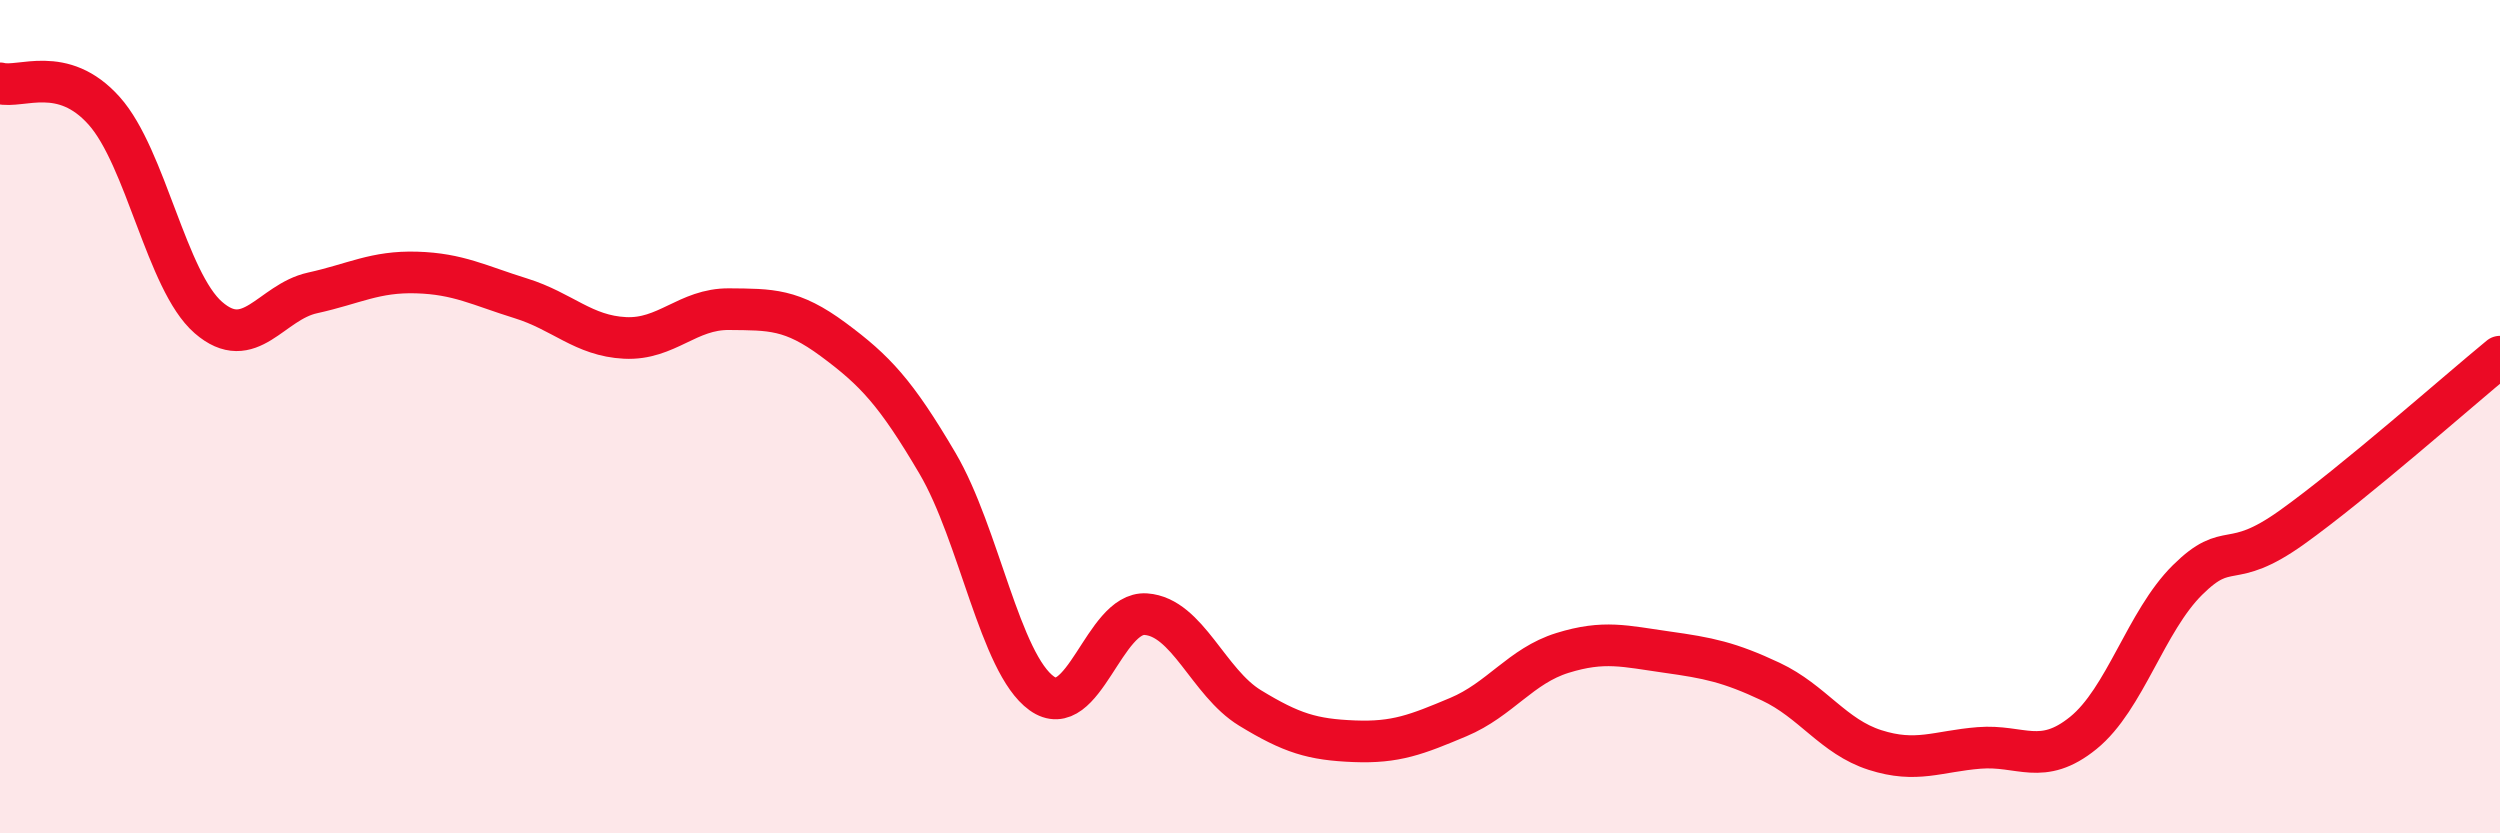
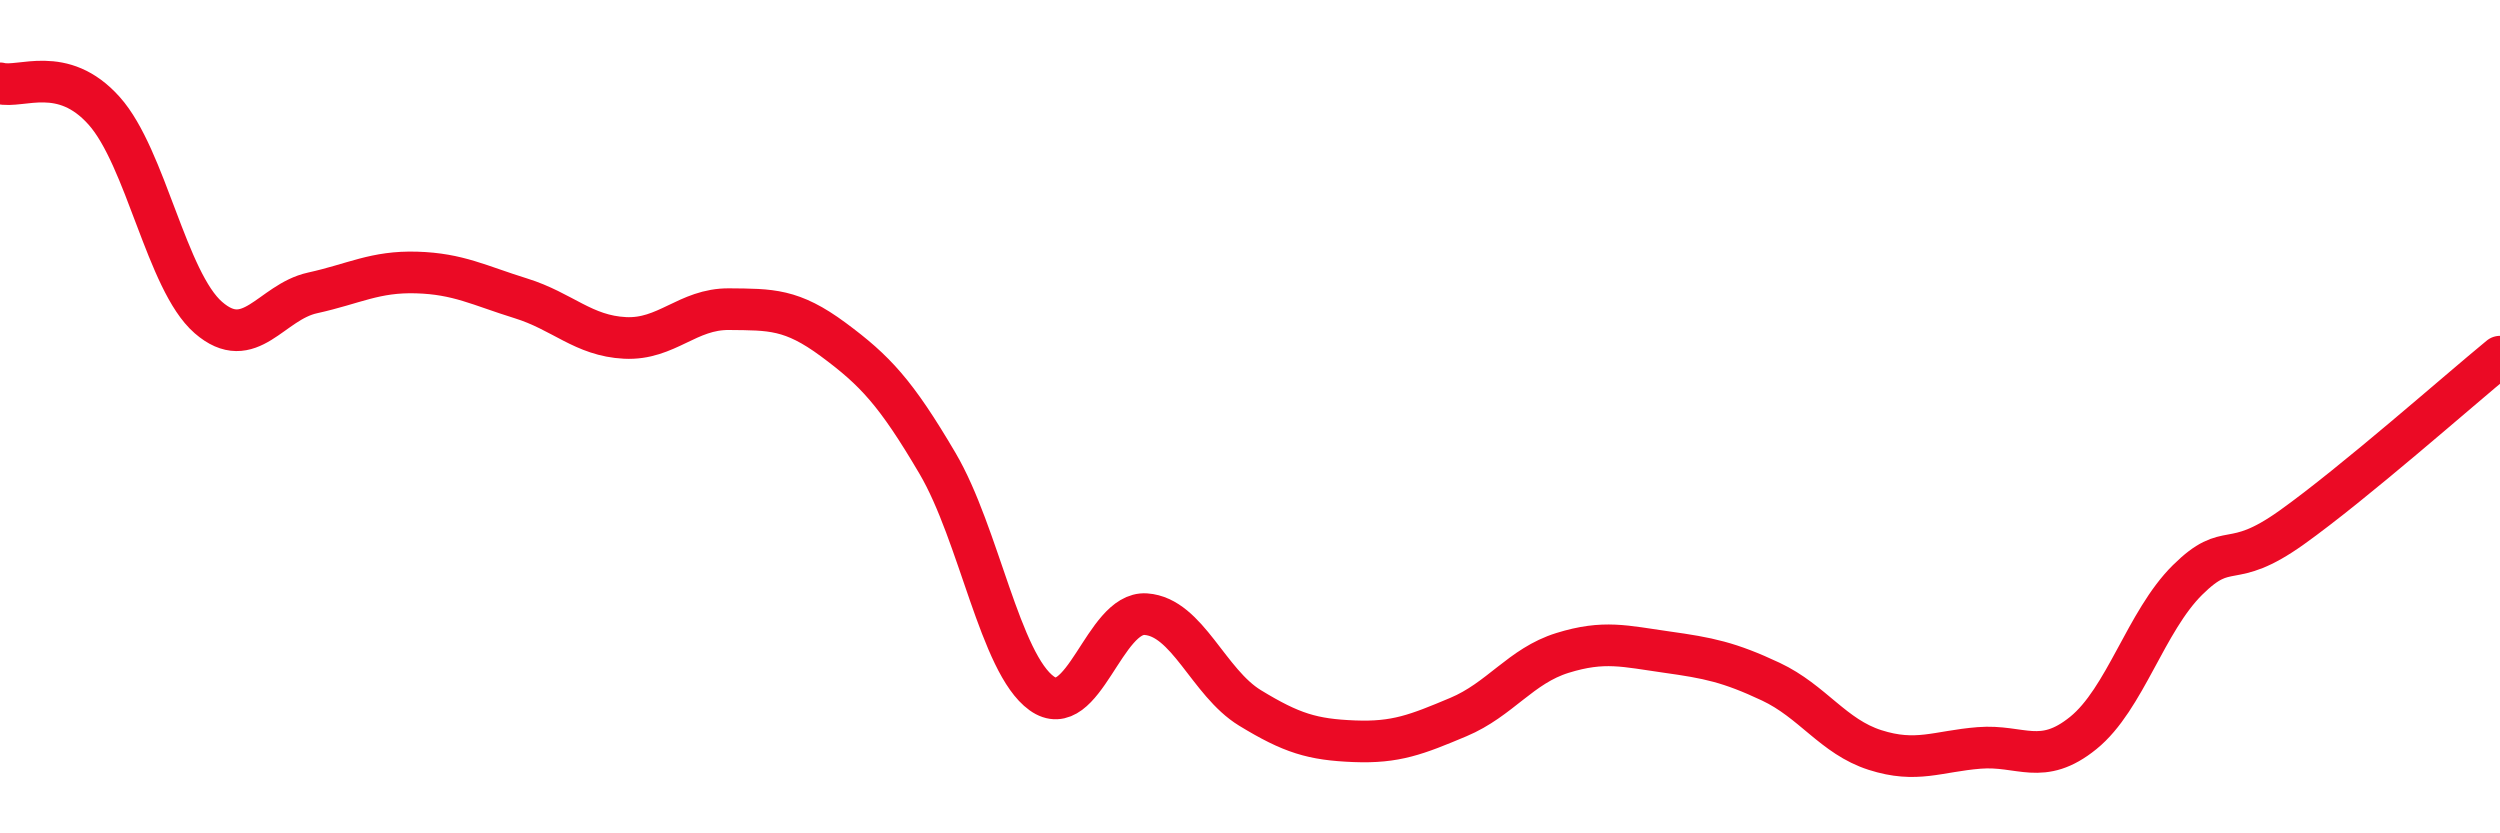
<svg xmlns="http://www.w3.org/2000/svg" width="60" height="20" viewBox="0 0 60 20">
-   <path d="M 0,2 C 0.5,2.13 1.5,1.54 2.5,2.66 C 3.5,3.78 4,6.75 5,7.62 C 6,8.49 6.5,7.25 7.5,7.03 C 8.5,6.81 9,6.51 10,6.54 C 11,6.57 11.5,6.85 12.5,7.16 C 13.5,7.47 14,8.06 15,8.11 C 16,8.16 16.5,7.41 17.5,7.42 C 18.5,7.43 19,7.41 20,8.15 C 21,8.89 21.5,9.42 22.5,11.12 C 23.5,12.82 24,15.92 25,16.64 C 26,17.36 26.5,14.67 27.5,14.74 C 28.5,14.81 29,16.38 30,16.99 C 31,17.6 31.5,17.75 32.5,17.79 C 33.5,17.83 34,17.63 35,17.21 C 36,16.79 36.5,15.98 37.5,15.67 C 38.5,15.36 39,15.51 40,15.65 C 41,15.79 41.5,15.89 42.5,16.36 C 43.5,16.83 44,17.68 45,18 C 46,18.32 46.5,18.03 47.5,17.95 C 48.5,17.87 49,18.4 50,17.59 C 51,16.78 51.5,14.91 52.5,13.92 C 53.5,12.93 53.5,13.73 55,12.66 C 56.5,11.59 59,9.38 60,8.56L60 20L0 20Z" fill="#EB0A25" opacity="0.1" stroke-linecap="round" stroke-linejoin="round" />
  <path d="M 0,2 C 0.5,2.13 1.5,1.54 2.5,2.66 C 3.5,3.78 4,6.75 5,7.62 C 6,8.49 6.5,7.25 7.5,7.03 C 8.5,6.81 9,6.51 10,6.54 C 11,6.57 11.5,6.85 12.5,7.16 C 13.5,7.47 14,8.06 15,8.11 C 16,8.16 16.5,7.41 17.5,7.42 C 18.5,7.43 19,7.41 20,8.15 C 21,8.89 21.5,9.42 22.5,11.12 C 23.5,12.82 24,15.92 25,16.64 C 26,17.36 26.5,14.67 27.5,14.74 C 28.5,14.81 29,16.38 30,16.99 C 31,17.6 31.5,17.75 32.5,17.79 C 33.5,17.83 34,17.63 35,17.21 C 36,16.79 36.5,15.98 37.5,15.67 C 38.5,15.36 39,15.51 40,15.65 C 41,15.79 41.5,15.89 42.5,16.36 C 43.5,16.83 44,17.68 45,18 C 46,18.32 46.5,18.03 47.5,17.95 C 48.5,17.87 49,18.4 50,17.59 C 51,16.78 51.5,14.91 52.5,13.92 C 53.5,12.93 53.5,13.73 55,12.66 C 56.5,11.59 59,9.38 60,8.56" stroke="#EB0A25" stroke-width="1" fill="none" stroke-linecap="round" stroke-linejoin="round" />
</svg>